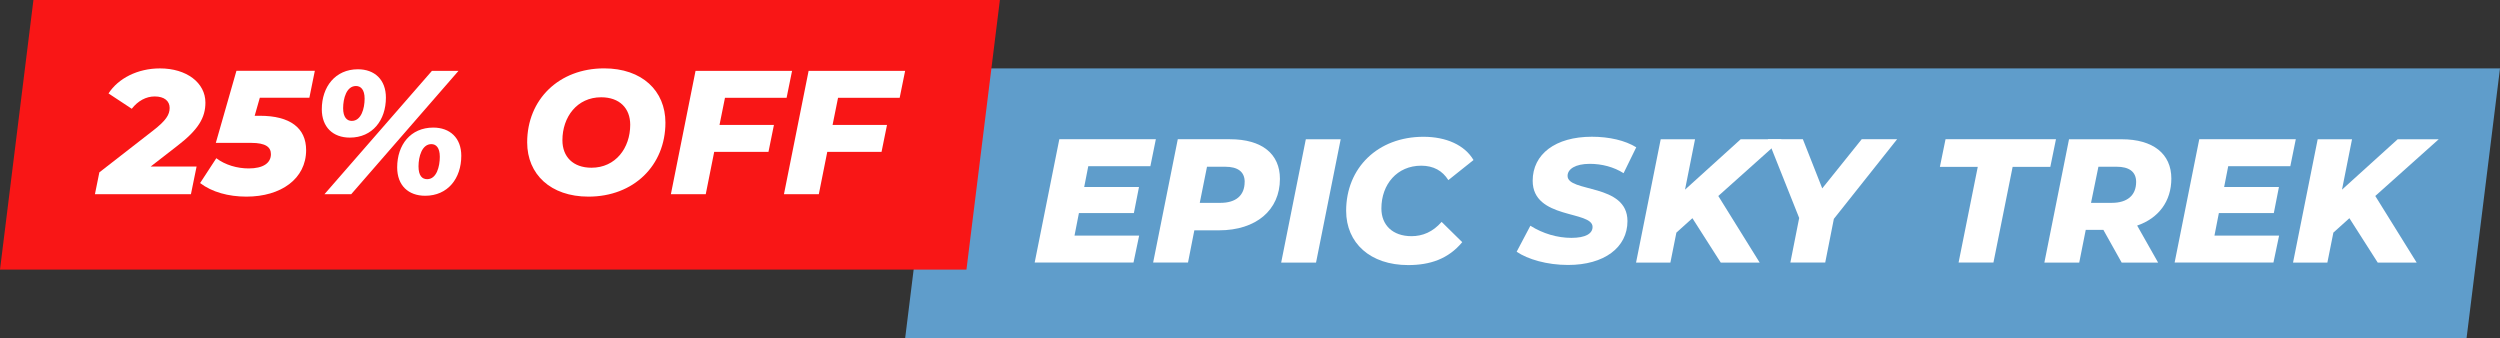
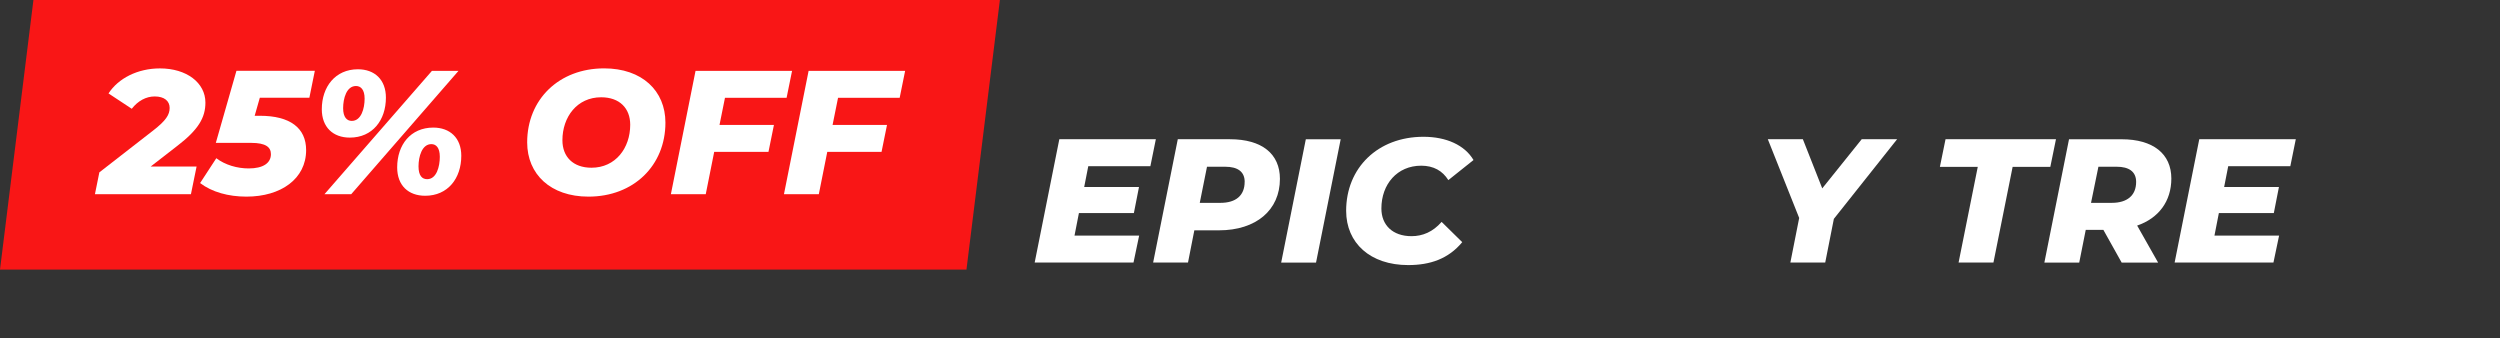
<svg xmlns="http://www.w3.org/2000/svg" id="Layer_2" data-name="Layer 2" viewBox="0 0 663.3 89.68">
  <rect x="0" y="0" width="663.3" height="89.68" fill="#333333" stroke="none" />
  <g id="Layer_1-2" data-name="Layer 1">
-     <polygon points="654.43 89.68 240.16 89.68 249.02 18.15 663.3 18.15 654.43 89.68" style="fill: #5f9dcb;" />
    <g>
      <path d="M288.74,44.1l-1.08,5.51h14.54l-1.36,6.92h-14.58l-1.17,5.98h17.15l-1.5,7.15h-26.22l6.54-32.72h25.61l-1.45,7.15h-16.5Z" style="fill: #fff;" />
      <path d="M339.59,47.46c0,8.27-6.31,13.65-16.17,13.65h-6.54l-1.68,8.55h-9.25l6.54-32.72h13.83c8.51,0,13.27,3.88,13.27,10.52ZM330.24,48.26c0-2.76-1.92-4.02-5.14-4.02h-4.86l-1.92,9.58h5.51c4.07,0,6.4-1.96,6.4-5.56Z" style="fill: #fff;" />
      <path d="M346.46,36.95h9.25l-6.54,32.72h-9.25l6.54-32.72Z" style="fill: #fff;" />
      <path d="M357.16,55.92c0-11.36,8.37-19.63,20.52-19.63,6.03,0,10.94,2.2,13.27,6.17l-6.68,5.33c-1.54-2.48-3.93-3.83-7.2-3.83-6.36,0-10.56,4.91-10.56,11.36,0,4.39,2.99,7.34,7.99,7.34,2.94,0,5.66-1.12,7.99-3.79l5.47,5.38c-3.69,4.44-8.51,6.08-14.35,6.08-10.05,0-16.45-5.84-16.45-14.4Z" style="fill: #fff;" />
-       <path d="M402.39,66.81l3.65-6.92c3.32,2.1,7.15,3.22,10.89,3.22s5.61-1.12,5.61-2.9c0-4.39-15.89-1.96-15.89-12.25,0-7.06,6.03-11.68,15.7-11.68,4.63,0,8.83.98,11.78,2.8l-3.36,6.87c-2.57-1.64-5.75-2.48-8.97-2.48-3.83,0-5.89,1.4-5.89,3.18-.05,4.49,15.89,1.92,15.89,12.01,0,7.01-6.17,11.64-15.75,11.64-5.61,0-10.7-1.5-13.65-3.51Z" style="fill: #fff;" />
-       <path d="M455.9,52l10.98,17.67h-10.33l-7.52-11.78-4.25,3.83-1.59,7.95h-9.11l6.54-32.72h9.11l-2.66,13.37,14.77-13.37h10.89l-16.83,15.05Z" style="fill: #fff;" />
      <path d="M486.56,58.07l-2.29,11.59h-9.25l2.34-11.83-8.32-20.89h9.3l5.14,13.04,10.47-13.04h9.39l-16.78,21.13Z" style="fill: #fff;" />
      <path d="M524.74,44.28h-10.05l1.5-7.34h29.3l-1.5,7.34h-10l-5.09,25.38h-9.25l5.09-25.38Z" style="fill: #fff;" />
      <path d="M567.03,59.85l5.56,9.82h-9.67l-4.86-8.69h-4.67l-1.73,8.69h-9.25l6.54-32.72h13.97c8.37,0,13.18,3.88,13.18,10.42,0,6.03-3.37,10.52-9.07,12.48ZM561.61,44.24h-4.86l-1.96,9.58h5.52c4.07,0,6.45-1.96,6.45-5.56,0-2.76-1.96-4.02-5.14-4.02Z" style="fill: #fff;" />
      <path d="M591.19,44.1l-1.08,5.51h14.54l-1.36,6.92h-14.58l-1.17,5.98h17.15l-1.5,7.15h-26.22l6.54-32.72h25.61l-1.45,7.15h-16.5Z" style="fill: #fff;" />
-       <path d="M630.21,52l10.98,17.67h-10.33l-7.52-11.78-4.25,3.83-1.59,7.95h-9.11l6.54-32.72h9.11l-2.66,13.37,14.77-13.37h10.89l-16.83,15.05Z" style="fill: #fff;" />
    </g>
    <polygon points="256.42 71.53 0 71.53 8.87 0 265.29 0 256.42 71.53" style="fill: #f91616;" />
    <g>
      <path d="M39.96,44.18h12.2l-1.5,7.34h-25.47l1.17-5.79,14.3-11.12c3.37-2.62,4.35-4.16,4.35-5.98s-1.4-3.04-3.97-3.04c-2.29,0-4.44,1.17-6.08,3.27l-6.17-4.07c2.57-3.97,7.67-6.64,13.65-6.64,7.1,0,12.06,3.83,12.06,9.07,0,3.97-1.82,7.2-7.66,11.64l-6.87,5.33Z" style="fill: #fff;" />
      <path d="M68.93,25.95l-1.36,4.77h1.4c7.99,0,12.25,3.23,12.25,9.11,0,7.62-6.68,12.34-15.84,12.34-4.77,0-9.16-1.21-12.29-3.6l4.3-6.59c2.34,1.78,5.52,2.71,8.6,2.71,3.79,0,5.89-1.4,5.89-3.79,0-1.87-1.4-2.99-5.23-2.99h-9.39l5.47-19.12h20.8l-1.45,7.15h-13.13Z" style="fill: #fff;" />
      <path d="M85.38,28.99c0-5.98,3.6-10.61,9.58-10.61,4.44,0,7.43,2.76,7.43,7.52,0,5.98-3.55,10.61-9.58,10.61-4.44,0-7.43-2.76-7.43-7.52ZM114.59,18.8h7.06l-28.46,32.72h-7.1l28.51-32.72ZM96.74,26.18c0-2.43-1.03-3.36-2.29-3.36-2.52,0-3.41,3.32-3.41,5.89,0,2.43,1.03,3.37,2.29,3.37,2.52,0,3.41-3.32,3.41-5.89ZM105.38,44.41c0-5.98,3.55-10.56,9.58-10.56,4.39,0,7.43,2.71,7.43,7.48,0,5.98-3.55,10.61-9.58,10.61-4.44,0-7.43-2.71-7.43-7.52ZM116.69,41.61c0-2.43-.98-3.37-2.24-3.37-2.52,0-3.41,3.37-3.41,5.89s.98,3.41,2.29,3.41c2.52,0,3.36-3.37,3.36-5.94Z" style="fill: #fff;" />
      <path d="M139.87,37.77c0-11.36,8.41-19.63,20.42-19.63,10.05,0,16.26,5.94,16.26,14.4,0,11.36-8.41,19.63-20.42,19.63-10.05,0-16.26-5.94-16.26-14.39ZM167.21,33.1c0-4.35-2.8-7.29-7.71-7.29-6.4,0-10.28,5.23-10.28,11.4,0,4.35,2.8,7.29,7.71,7.29,6.4,0,10.28-5.23,10.28-11.4Z" style="fill: #fff;" />
      <path d="M192.35,25.95l-1.45,7.2h14.44l-1.45,7.15h-14.4l-2.24,11.22h-9.25l6.54-32.72h25.61l-1.45,7.15h-16.36Z" style="fill: #fff;" />
      <path d="M222.35,25.95l-1.45,7.2h14.44l-1.45,7.15h-14.4l-2.24,11.22h-9.25l6.54-32.72h25.61l-1.45,7.15h-16.36Z" style="fill: #fff;" />
    </g>
  </g>
</svg>